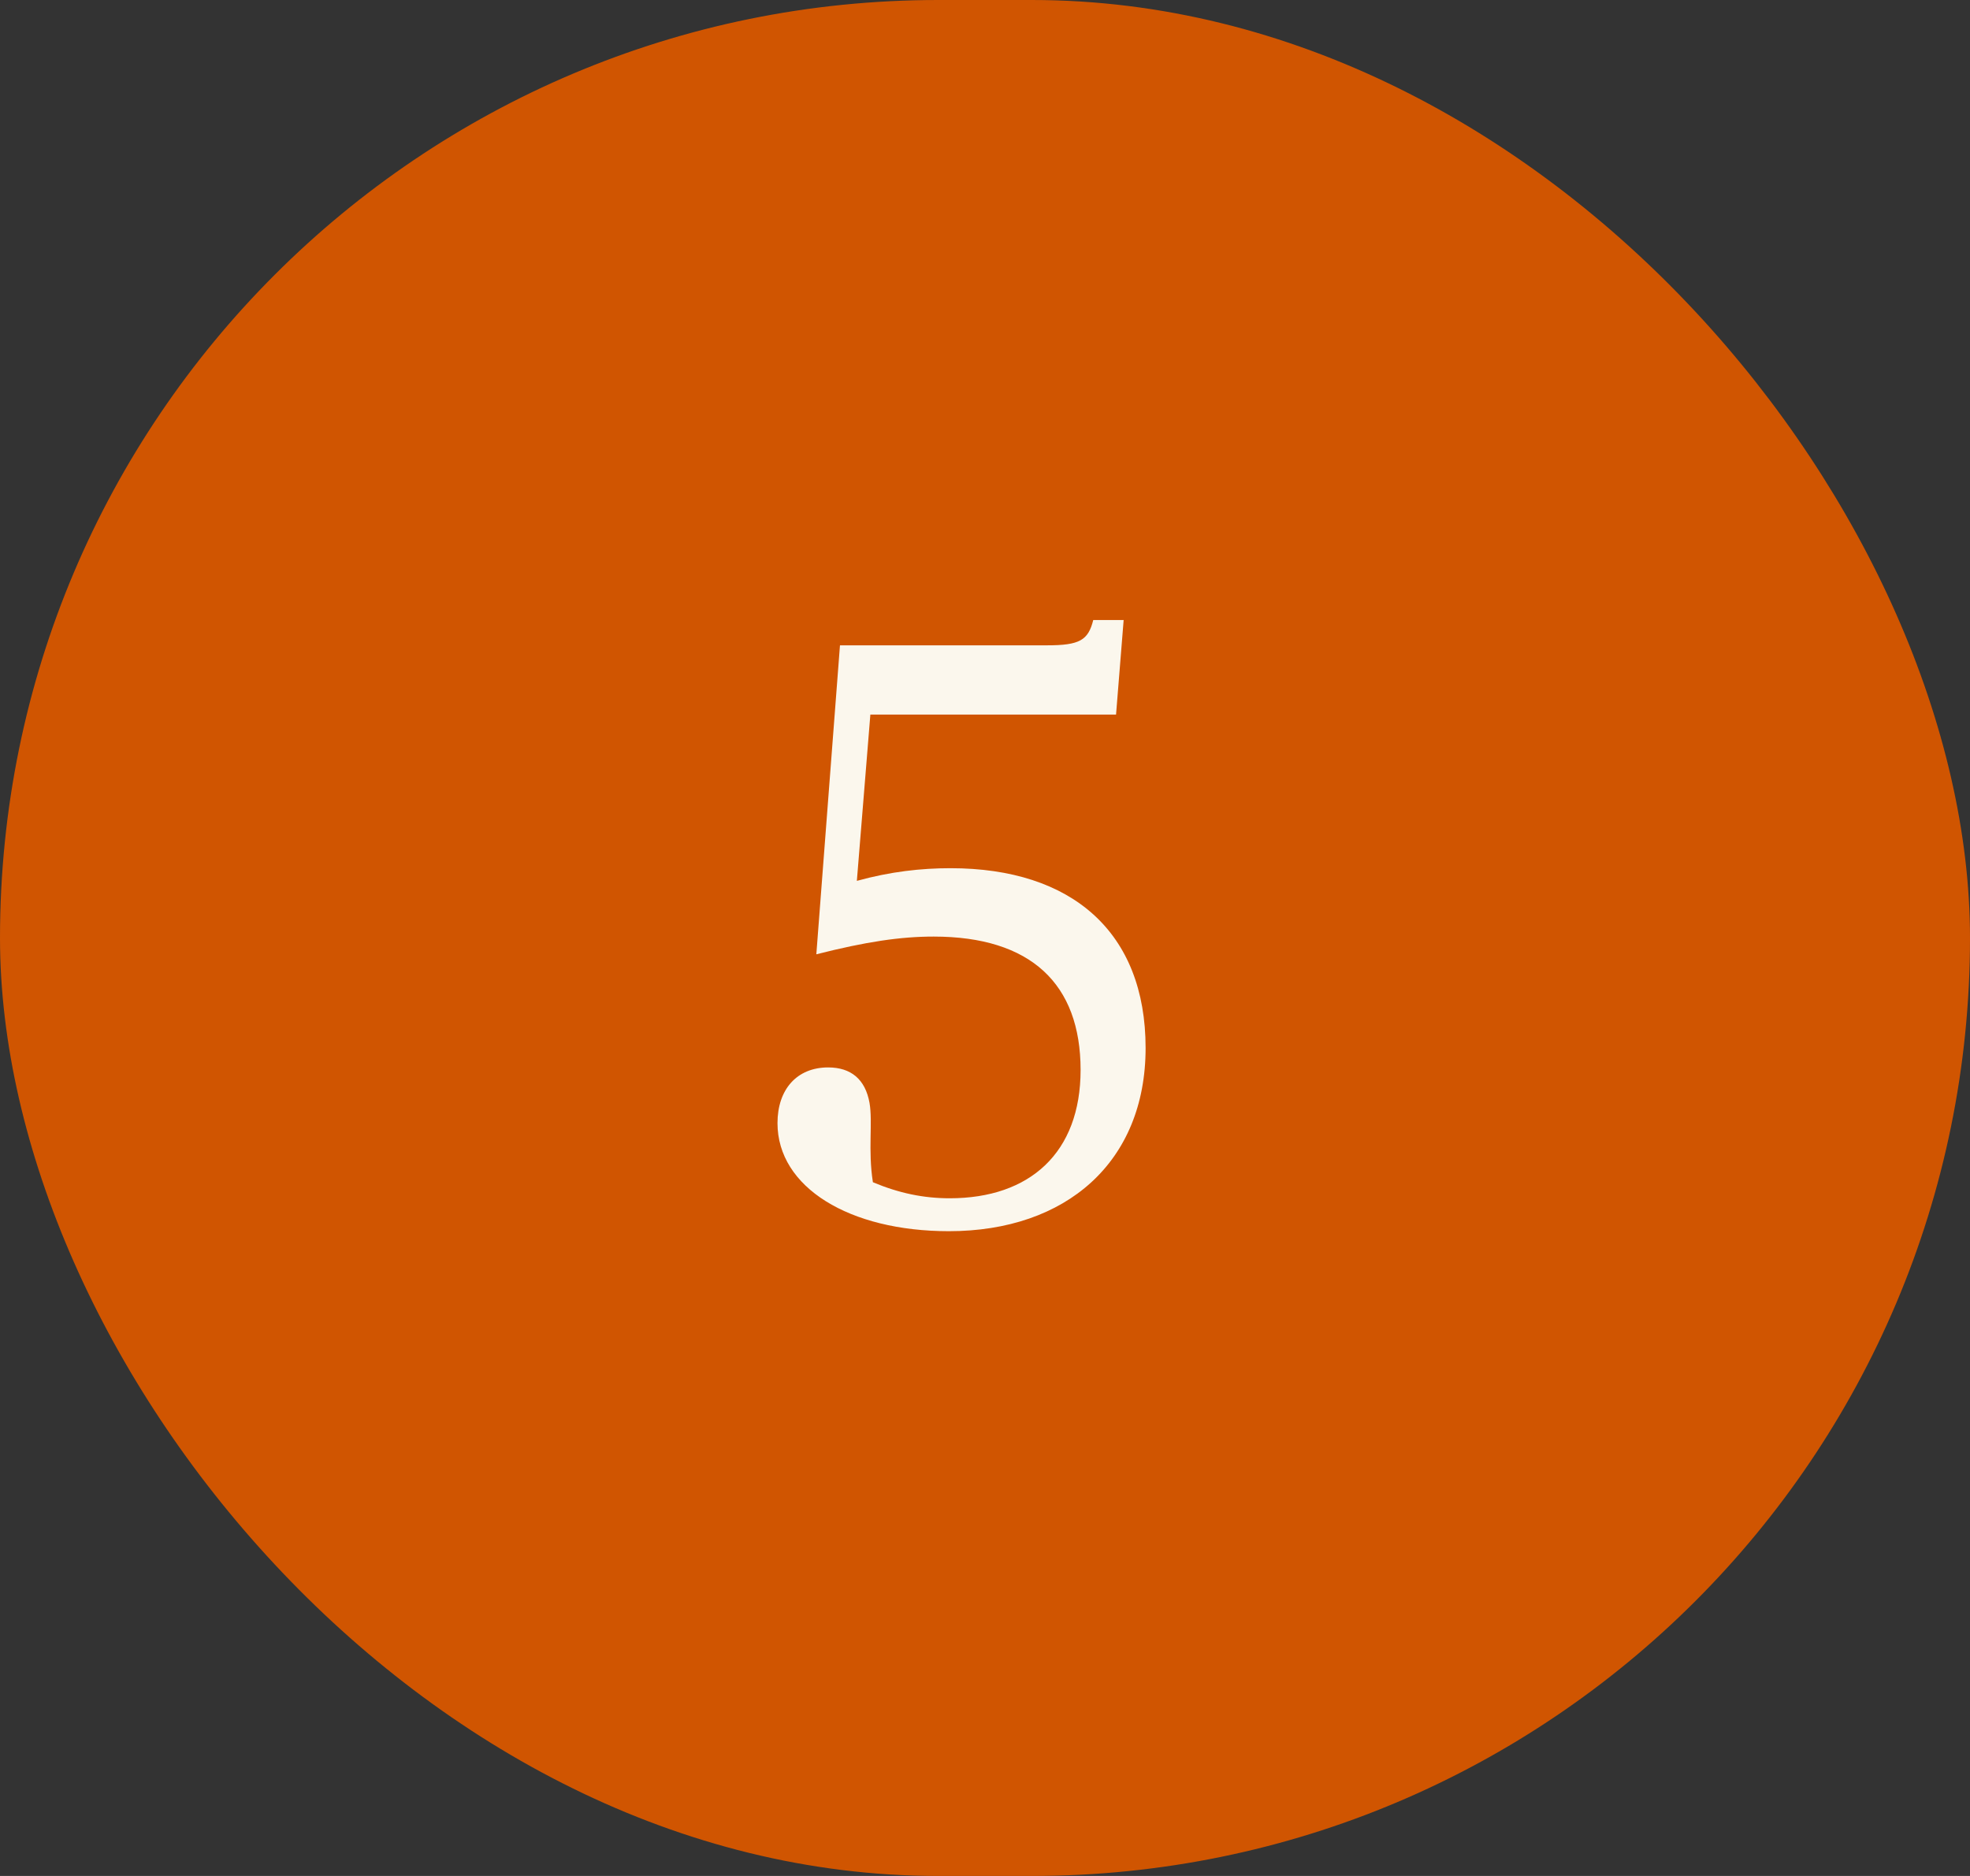
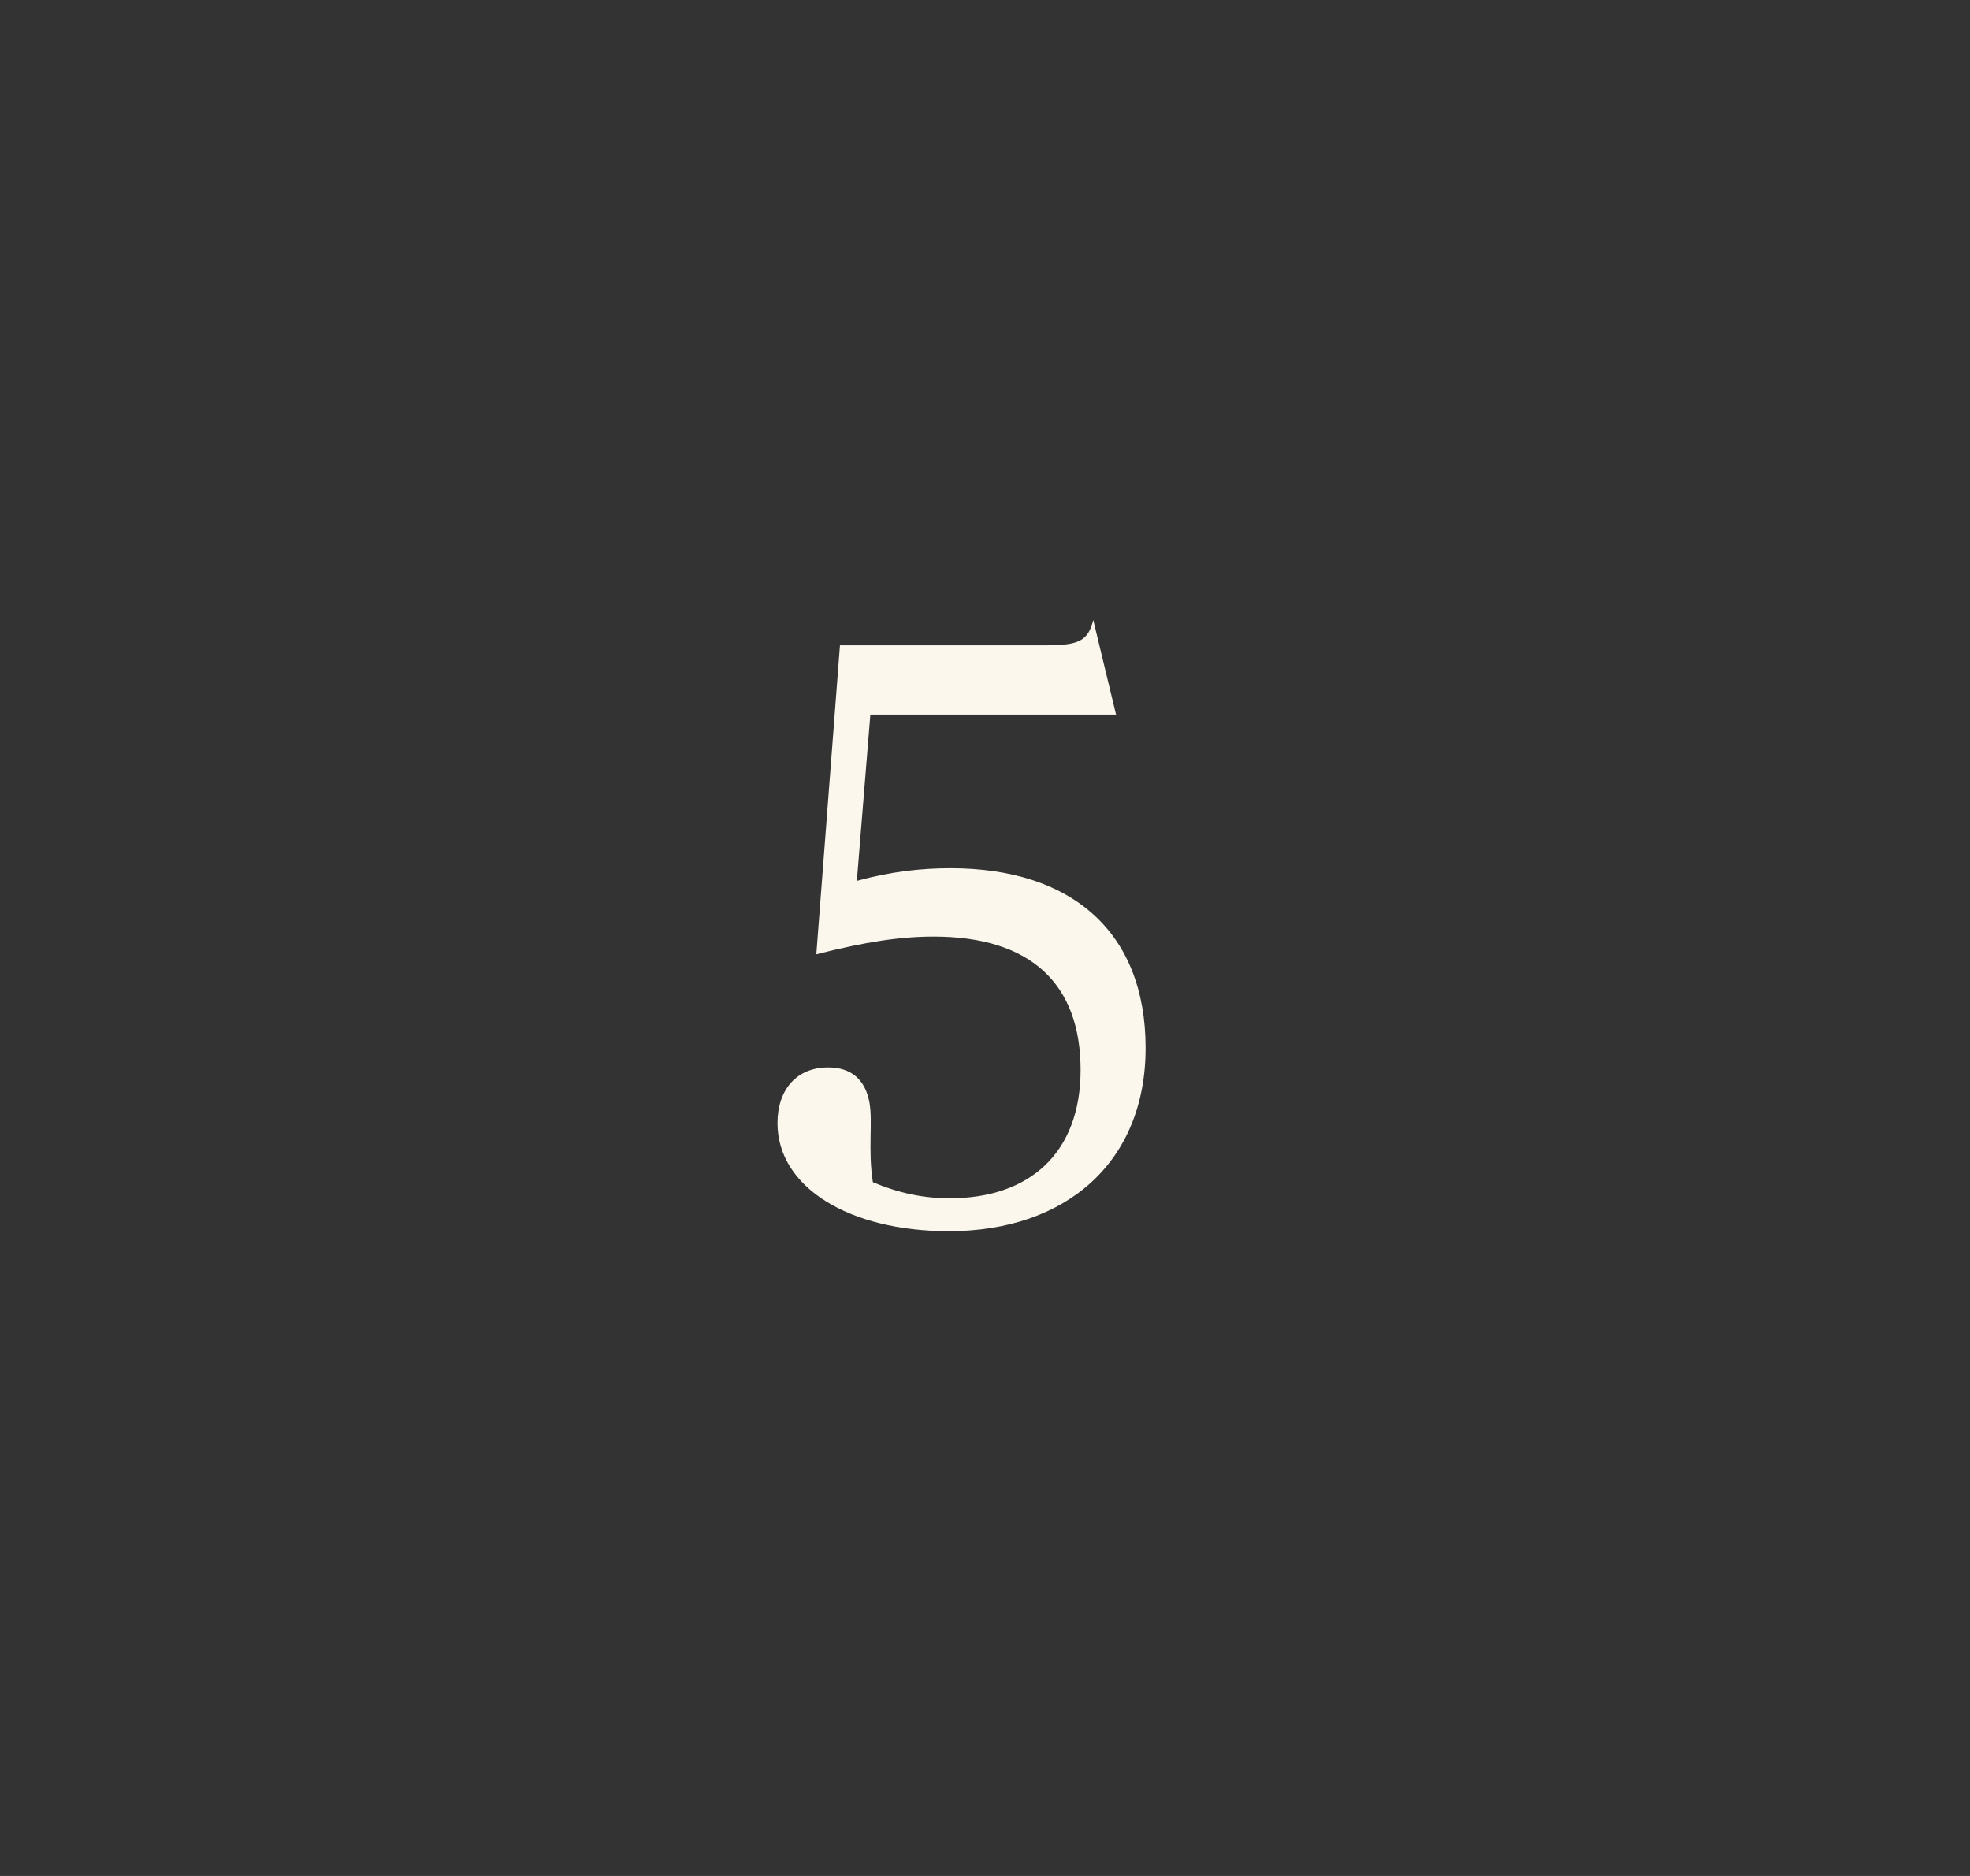
<svg xmlns="http://www.w3.org/2000/svg" width="42" height="40" viewBox="0 0 42 40" fill="none">
  <rect x="0" y="0" width="42" height="40" fill="#333333" stroke="none" />
-   <rect width="42" height="40" rx="20" fill="#D05501" />
-   <path d="M20.23 26.252C18.106 26.252 16.576 25.316 16.576 23.948C16.576 23.228 16.99 22.76 17.656 22.76C18.142 22.76 18.448 23.012 18.538 23.516C18.61 23.93 18.502 24.524 18.61 25.208C19.168 25.442 19.69 25.55 20.248 25.55C21.958 25.55 23.038 24.578 23.038 22.814C23.038 20.978 21.976 19.97 19.906 19.97C19.204 19.97 18.466 20.078 17.404 20.348L17.908 13.76H22.318C23.02 13.76 23.2 13.652 23.308 13.22H23.956L23.794 15.236H18.556L18.268 18.782C18.988 18.584 19.636 18.512 20.266 18.512C22.858 18.512 24.424 19.88 24.424 22.346C24.424 24.776 22.732 26.252 20.23 26.252Z" fill="#FBF7ED" />
+   <path d="M20.23 26.252C18.106 26.252 16.576 25.316 16.576 23.948C16.576 23.228 16.99 22.76 17.656 22.76C18.142 22.76 18.448 23.012 18.538 23.516C18.61 23.93 18.502 24.524 18.61 25.208C19.168 25.442 19.69 25.55 20.248 25.55C21.958 25.55 23.038 24.578 23.038 22.814C23.038 20.978 21.976 19.97 19.906 19.97C19.204 19.97 18.466 20.078 17.404 20.348L17.908 13.76H22.318C23.02 13.76 23.2 13.652 23.308 13.22L23.794 15.236H18.556L18.268 18.782C18.988 18.584 19.636 18.512 20.266 18.512C22.858 18.512 24.424 19.88 24.424 22.346C24.424 24.776 22.732 26.252 20.23 26.252Z" fill="#FBF7ED" />
</svg>